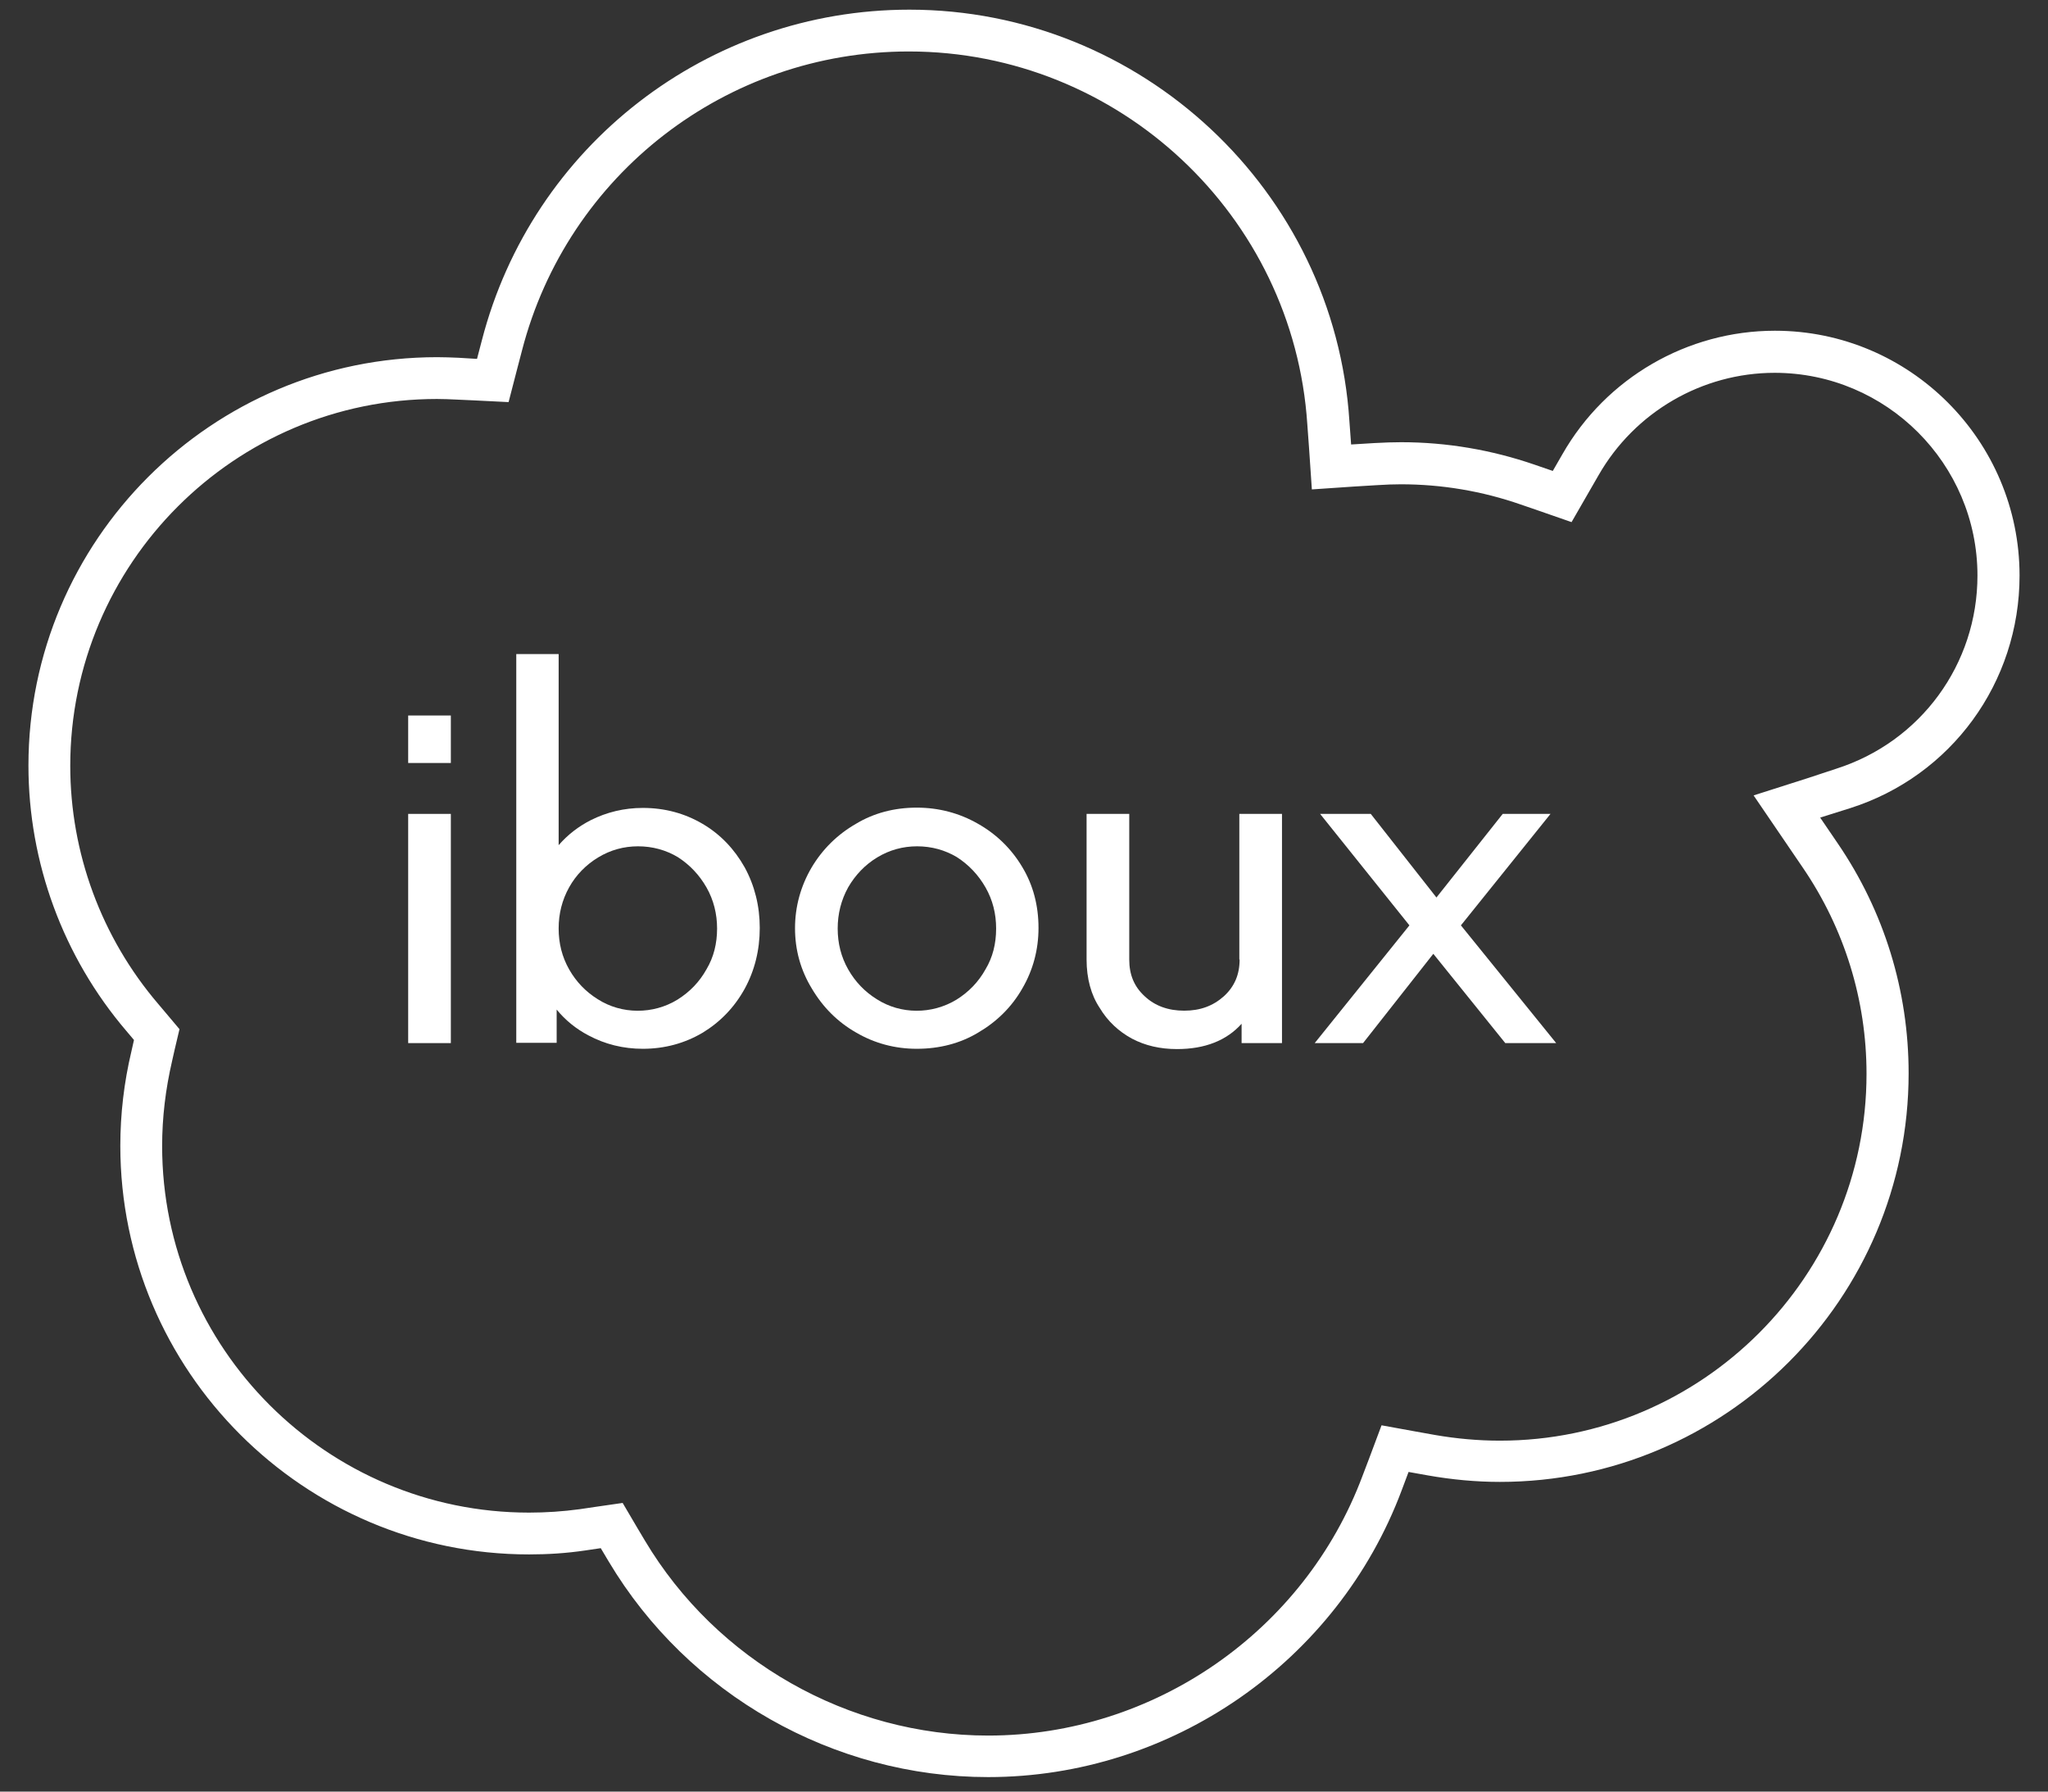
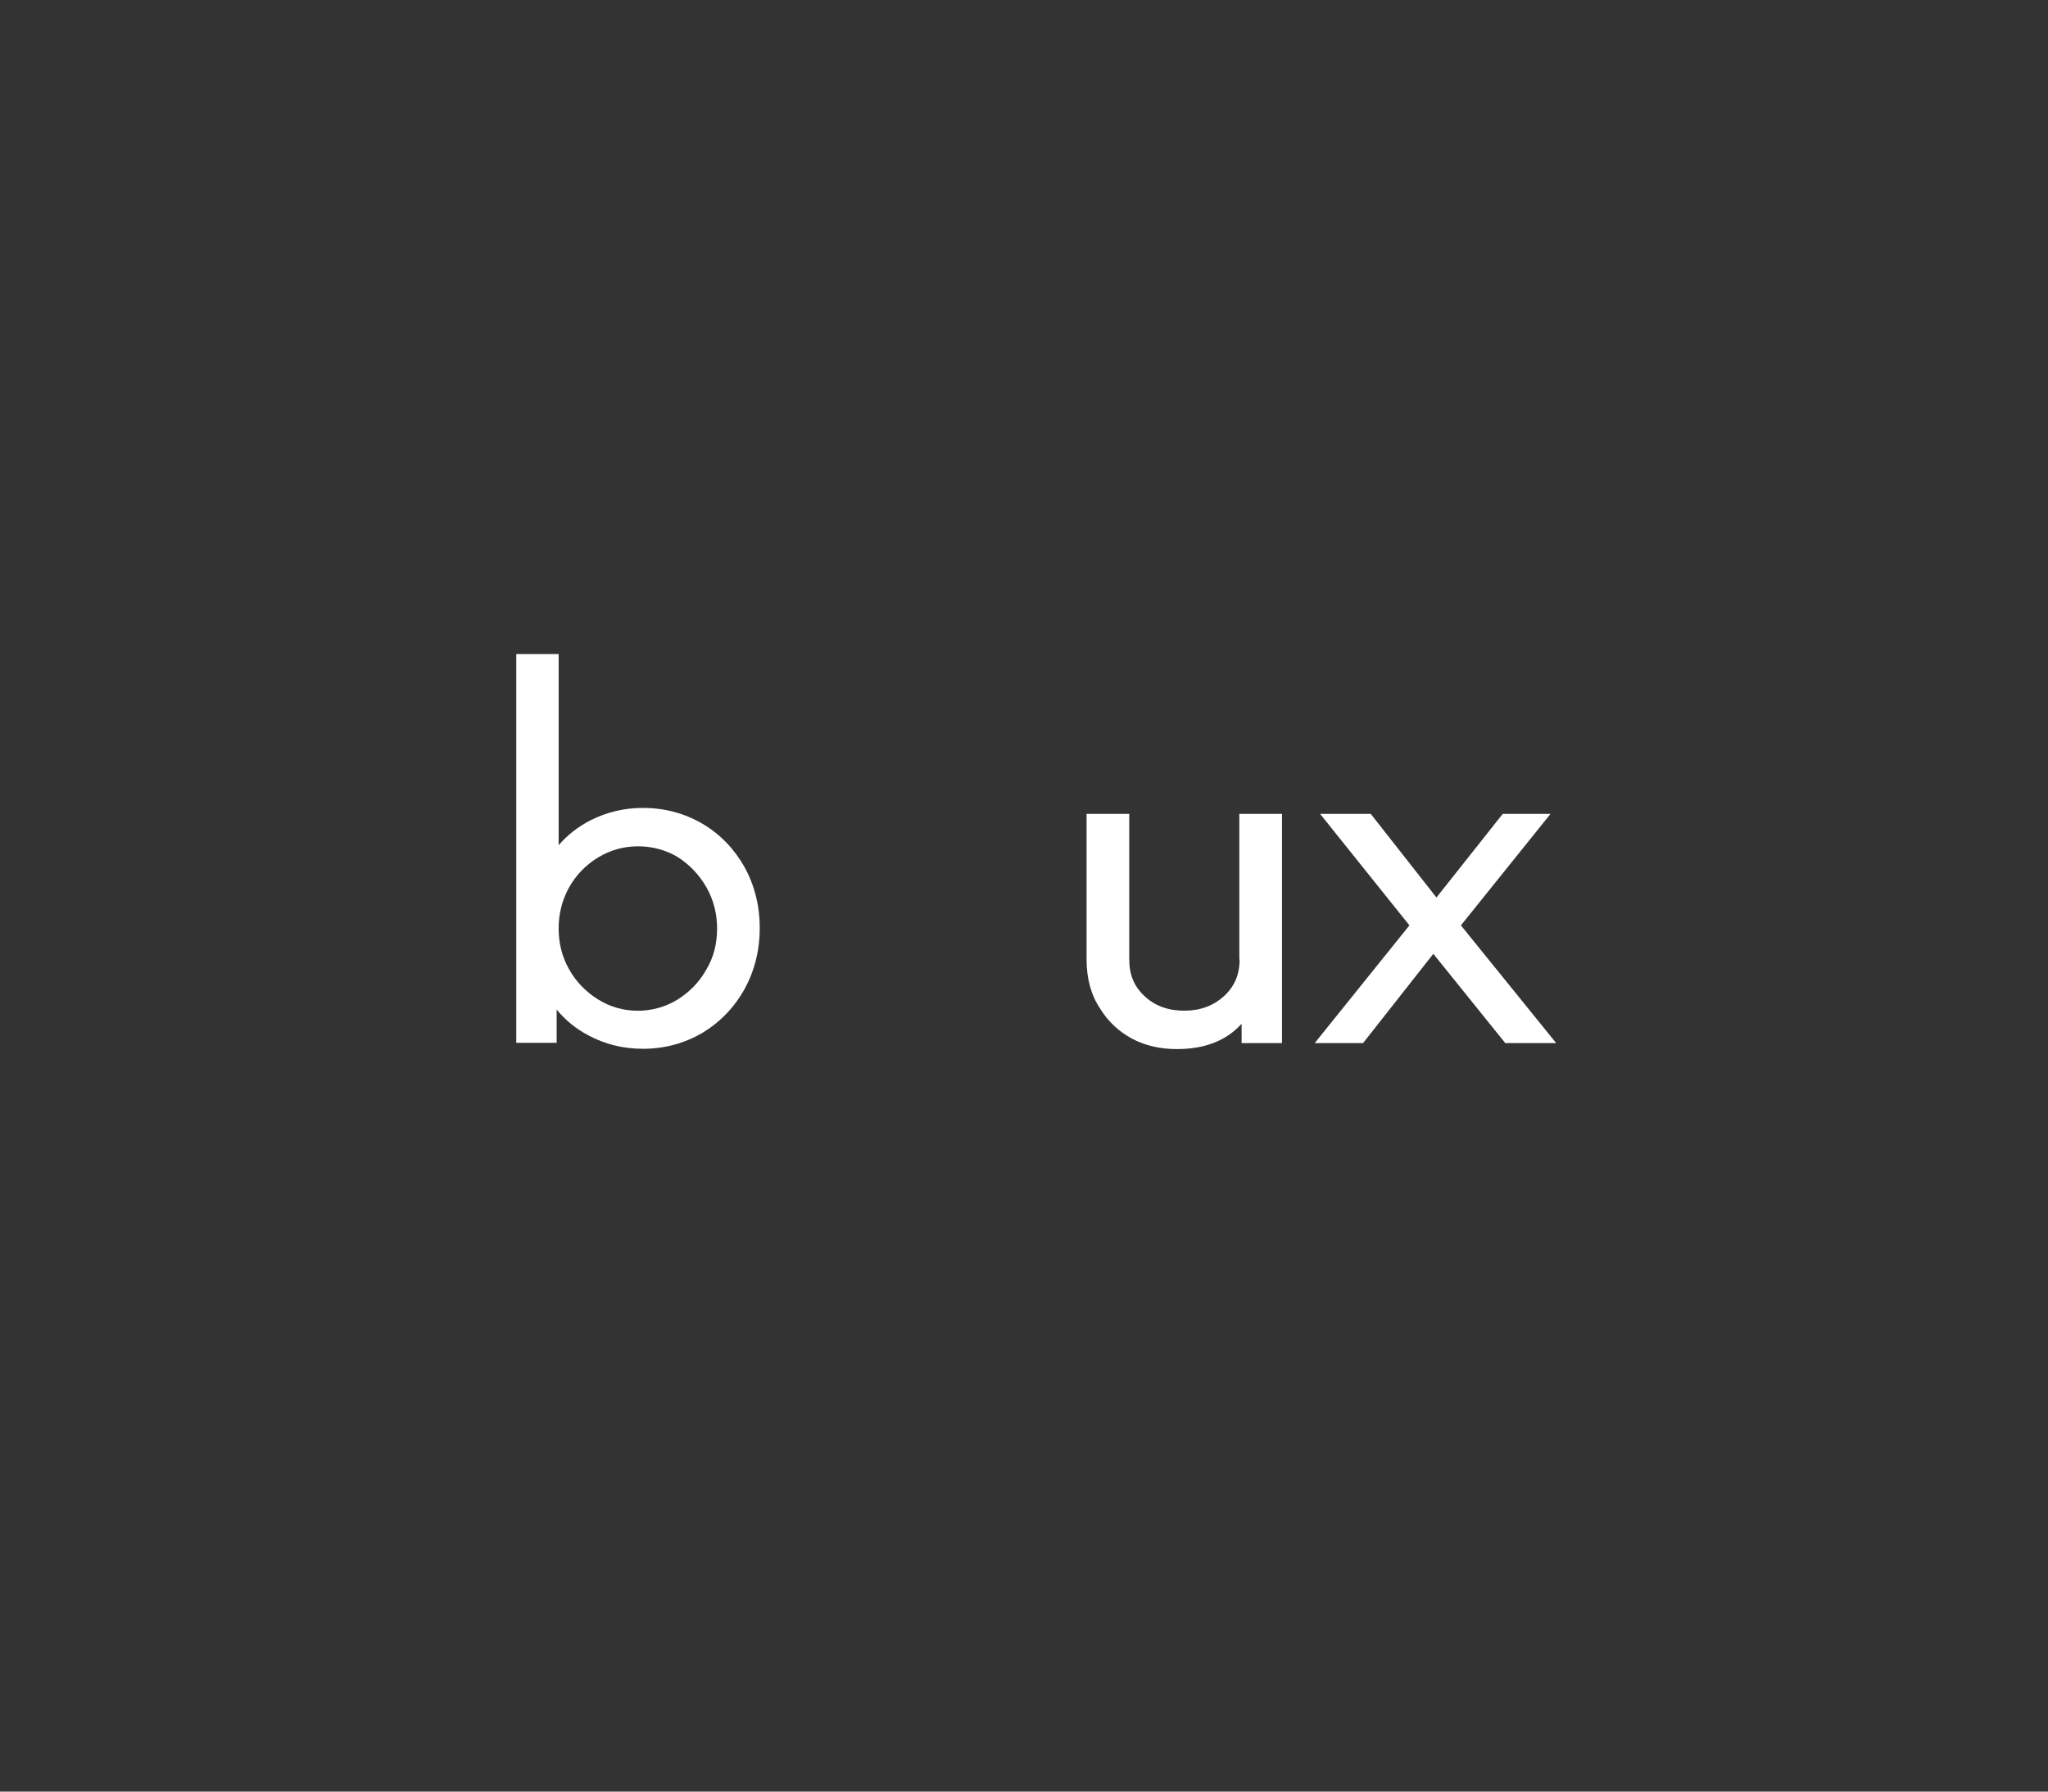
<svg xmlns="http://www.w3.org/2000/svg" version="1.1" x="0px" y="0px" viewBox="0 0 72 63" style="enable-background:new 0 0 72 63;" xml:space="preserve">
  <rect x="0" y="0" width="72" height="63" fill="#333333" stroke="none" />
  <style type="text/css">
	.st0{fill:#FFFFFF;}
</style>
  <g>
    <g>
-       <rect x="14.35" y="25.16" class="st0" width="1.5" height="1.67" />
-     </g>
+       </g>
    <g>
-       <rect x="14.35" y="28.62" class="st0" width="1.5" height="8.06" />
-     </g>
+       </g>
    <g>
      <path class="st0" d="M24.7,28.97c-0.63-0.37-1.33-0.56-2.1-0.56c-0.66,0-1.27,0.15-1.83,0.43c-0.43,0.22-0.81,0.51-1.13,0.88V23    h-1.49v13.67h1.42v-1.17c0.3,0.37,0.68,0.68,1.12,0.91c0.58,0.31,1.22,0.47,1.91,0.47c0.76,0,1.47-0.19,2.11-0.57    c0.62-0.38,1.11-0.89,1.47-1.54c0.35-0.64,0.53-1.36,0.53-2.14c0-0.77-0.18-1.49-0.53-2.13C25.82,29.86,25.33,29.34,24.7,28.97z     M25.21,32.65c0,0.53-0.12,1.01-0.37,1.43l0,0c-0.25,0.45-0.59,0.8-1.02,1.07c-0.86,0.53-1.97,0.52-2.8-0.01    c-0.42-0.26-0.76-0.61-1.01-1.05c-0.25-0.44-0.37-0.92-0.37-1.44s0.12-1,0.37-1.45c0.24-0.43,0.59-0.79,1.02-1.05    c0.43-0.26,0.9-0.39,1.4-0.39c0.51,0,0.98,0.13,1.4,0.38c0.42,0.27,0.76,0.63,1.01,1.07C25.09,31.65,25.21,32.14,25.21,32.65z" />
    </g>
    <g>
-       <path class="st0" d="M34.37,28.96c-0.65-0.37-1.37-0.56-2.14-0.56c-0.79,0-1.51,0.19-2.14,0.57c-0.66,0.38-1.18,0.9-1.56,1.54    c-0.38,0.65-0.58,1.37-0.58,2.13c0,0.77,0.2,1.48,0.59,2.12c0.39,0.66,0.91,1.18,1.56,1.55c0.65,0.38,1.37,0.57,2.13,0.57    c0.8,0,1.53-0.19,2.16-0.57c0.65-0.38,1.18-0.9,1.55-1.55c0.38-0.65,0.57-1.37,0.57-2.13c0-0.79-0.19-1.51-0.57-2.14    C35.56,29.85,35.03,29.33,34.37,28.96z M32.24,29.76c0.51,0,0.98,0.13,1.4,0.38c0.42,0.27,0.76,0.63,1.01,1.07    c0.25,0.44,0.37,0.92,0.37,1.44c0,0.54-0.12,1.01-0.37,1.43l0,0c-0.25,0.45-0.59,0.8-1.02,1.07c-0.87,0.53-1.97,0.52-2.8-0.01    c-0.42-0.26-0.76-0.61-1.01-1.05c-0.25-0.44-0.37-0.92-0.37-1.44c0-0.51,0.12-1,0.37-1.45c0.25-0.43,0.59-0.79,1.02-1.05    C31.27,29.89,31.74,29.76,32.24,29.76z" />
-     </g>
+       </g>
    <g>
      <path class="st0" d="M43.58,33.74c0,0.53-0.18,0.95-0.55,1.29c-0.38,0.34-0.83,0.51-1.4,0.51c-0.56,0-1.03-0.17-1.39-0.51    c-0.37-0.34-0.54-0.76-0.54-1.29v-5.12H38.2v5.12c0,0.67,0.16,1.25,0.46,1.7c0.28,0.47,0.67,0.83,1.13,1.08    c0.47,0.25,1,0.37,1.59,0.37c0.98,0,1.74-0.3,2.27-0.89v0.68h1.42v-8.06h-1.5V33.74z" />
    </g>
    <g>
      <polygon class="st0" points="54.51,28.62 52.83,28.62 50.5,31.56 48.23,28.67 48.19,28.62 46.41,28.62 49.55,32.54 46.22,36.68     47.92,36.68 50.39,33.54 52.92,36.68 54.71,36.68 51.36,32.54   " />
    </g>
    <g>
-       <path class="st0" d="M71,20.24c0-4.75-3.86-8.61-8.6-8.61c-3.08,0-5.94,1.66-7.47,4.34l-0.34,0.59l-0.64-0.22    c-1.51-0.52-3.09-0.79-4.69-0.79c-0.28,0-0.59,0.01-0.94,0.03l-0.82,0.05l-0.06-0.82C46.92,6.7,40.11,0.34,31.97,0.34    c-7.08,0-13.26,4.78-15.03,11.63l-0.17,0.65l-0.66-0.04c-0.25-0.01-0.49-0.02-0.74-0.02C7.44,12.56,1,19,1,26.92    c0,3.41,1.22,6.73,3.44,9.33l0.27,0.32l-0.09,0.4c-0.26,1.09-0.39,2.21-0.39,3.32c0,7.92,6.45,14.37,14.37,14.37    c0.65,0,1.31-0.04,1.98-0.14l0.54-0.08l0.28,0.47c2.79,4.68,7.9,7.58,13.34,7.58c6.44,0,12.28-4.05,14.54-10.09l0.24-0.64    l0.67,0.12c0.85,0.15,1.7,0.23,2.54,0.23c7.92,0,14.37-6.44,14.37-14.37c0-2.9-0.86-5.69-2.49-8.08l-0.62-0.91l1.05-0.33    C68.6,27.29,71,24,71,20.24z M63.53,27.37l-1.88,0.6l1.11,1.63l0.62,0.91c1.46,2.14,2.24,4.65,2.24,7.25    c0,7.11-5.78,12.9-12.89,12.9c-0.76,0-1.53-0.07-2.28-0.2l-0.67-0.12l-1.21-0.22l-0.43,1.15L47.9,51.9    c-2.04,5.46-7.33,9.13-13.16,9.13c-4.92,0-9.55-2.63-12.07-6.86l-0.28-0.47l-0.5-0.85l-0.97,0.14l-0.54,0.08    c-0.59,0.08-1.19,0.12-1.78,0.12c-7.11,0-12.9-5.78-12.9-12.89c0-1,0.12-2,0.35-2.99l0.09-0.4l0.17-0.72l-0.48-0.57l-0.27-0.32    c-1.99-2.33-3.09-5.3-3.09-8.37c0-7.11,5.78-12.9,12.89-12.9c0.23,0,0.45,0.01,0.66,0.02l0.66,0.03l1.2,0.06l0.3-1.16l0.17-0.65    c1.6-6.2,7.19-10.52,13.6-10.52c7.38,0,13.53,5.76,14.01,13.11l0.06,0.82l0.1,1.47l1.47-0.1l0.82-0.05    c0.31-0.02,0.59-0.03,0.84-0.03c1.44,0,2.86,0.24,4.21,0.71l0.64,0.22l1.15,0.4l0.61-1.06l0.34-0.59c1.27-2.22,3.64-3.6,6.19-3.6    c3.93,0,7.13,3.2,7.13,7.13c0,3.11-1.99,5.84-4.96,6.79L63.53,27.37z" />
-     </g>
+       </g>
  </g>
</svg>